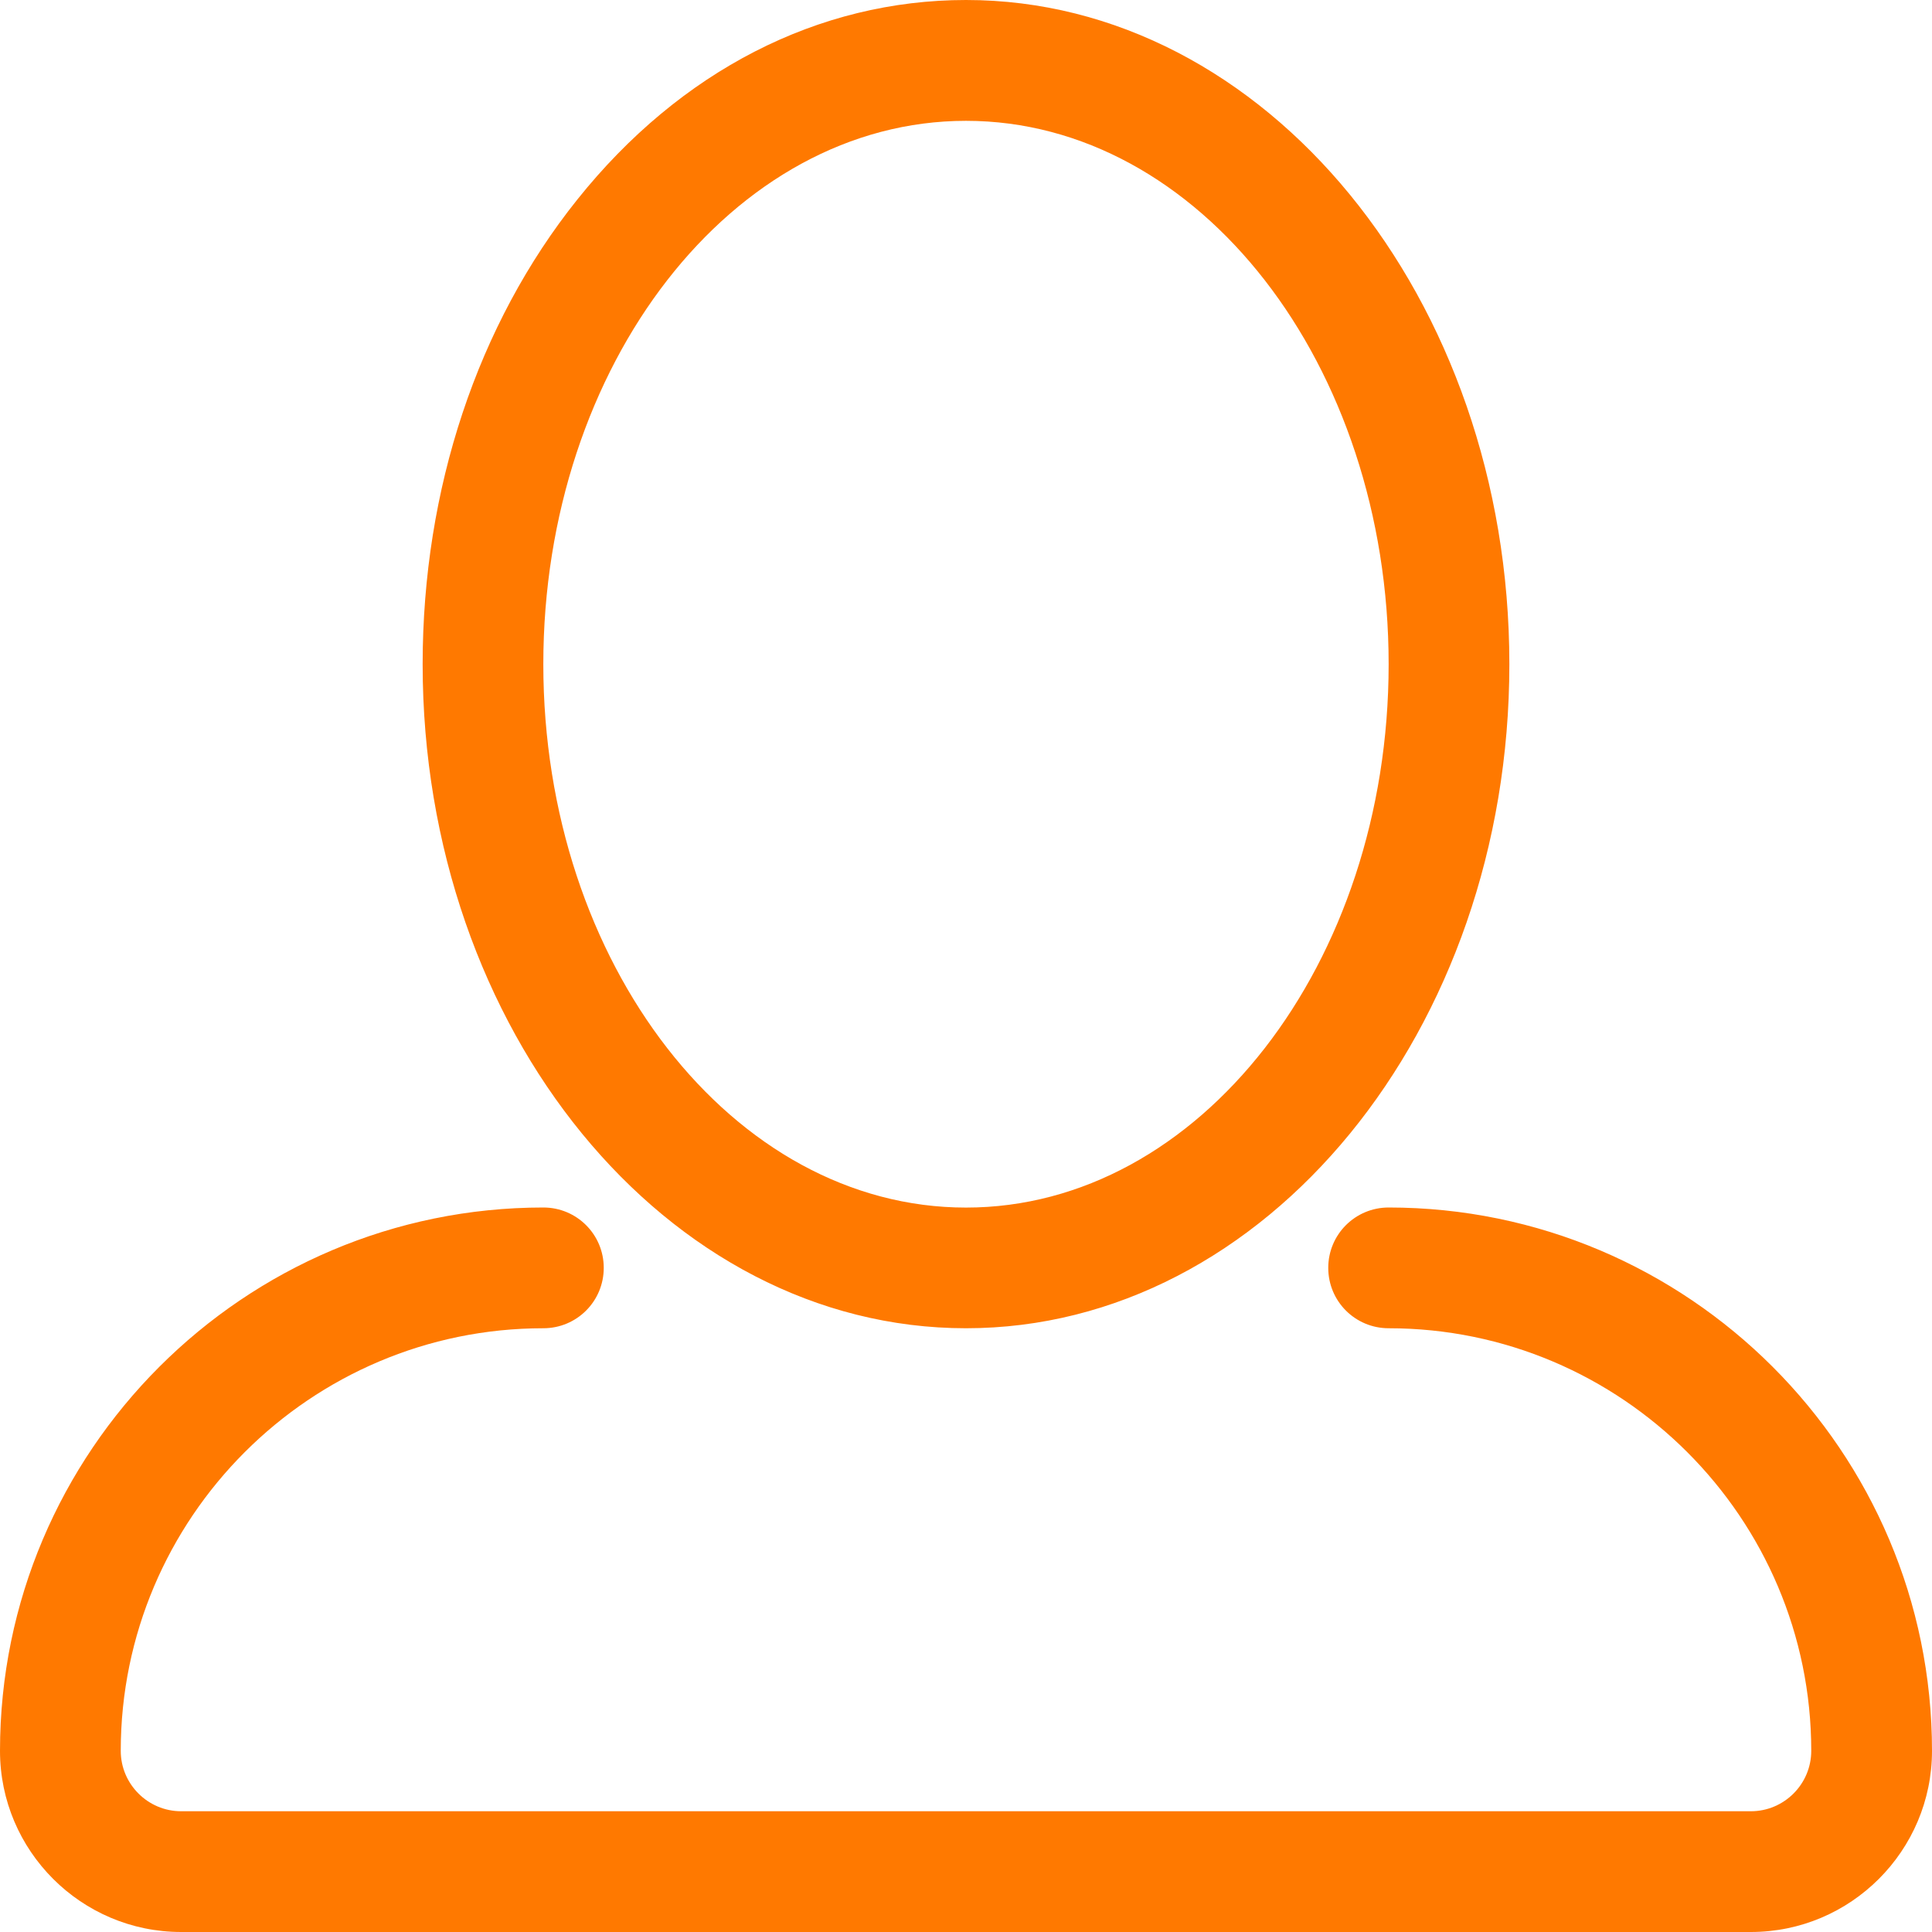
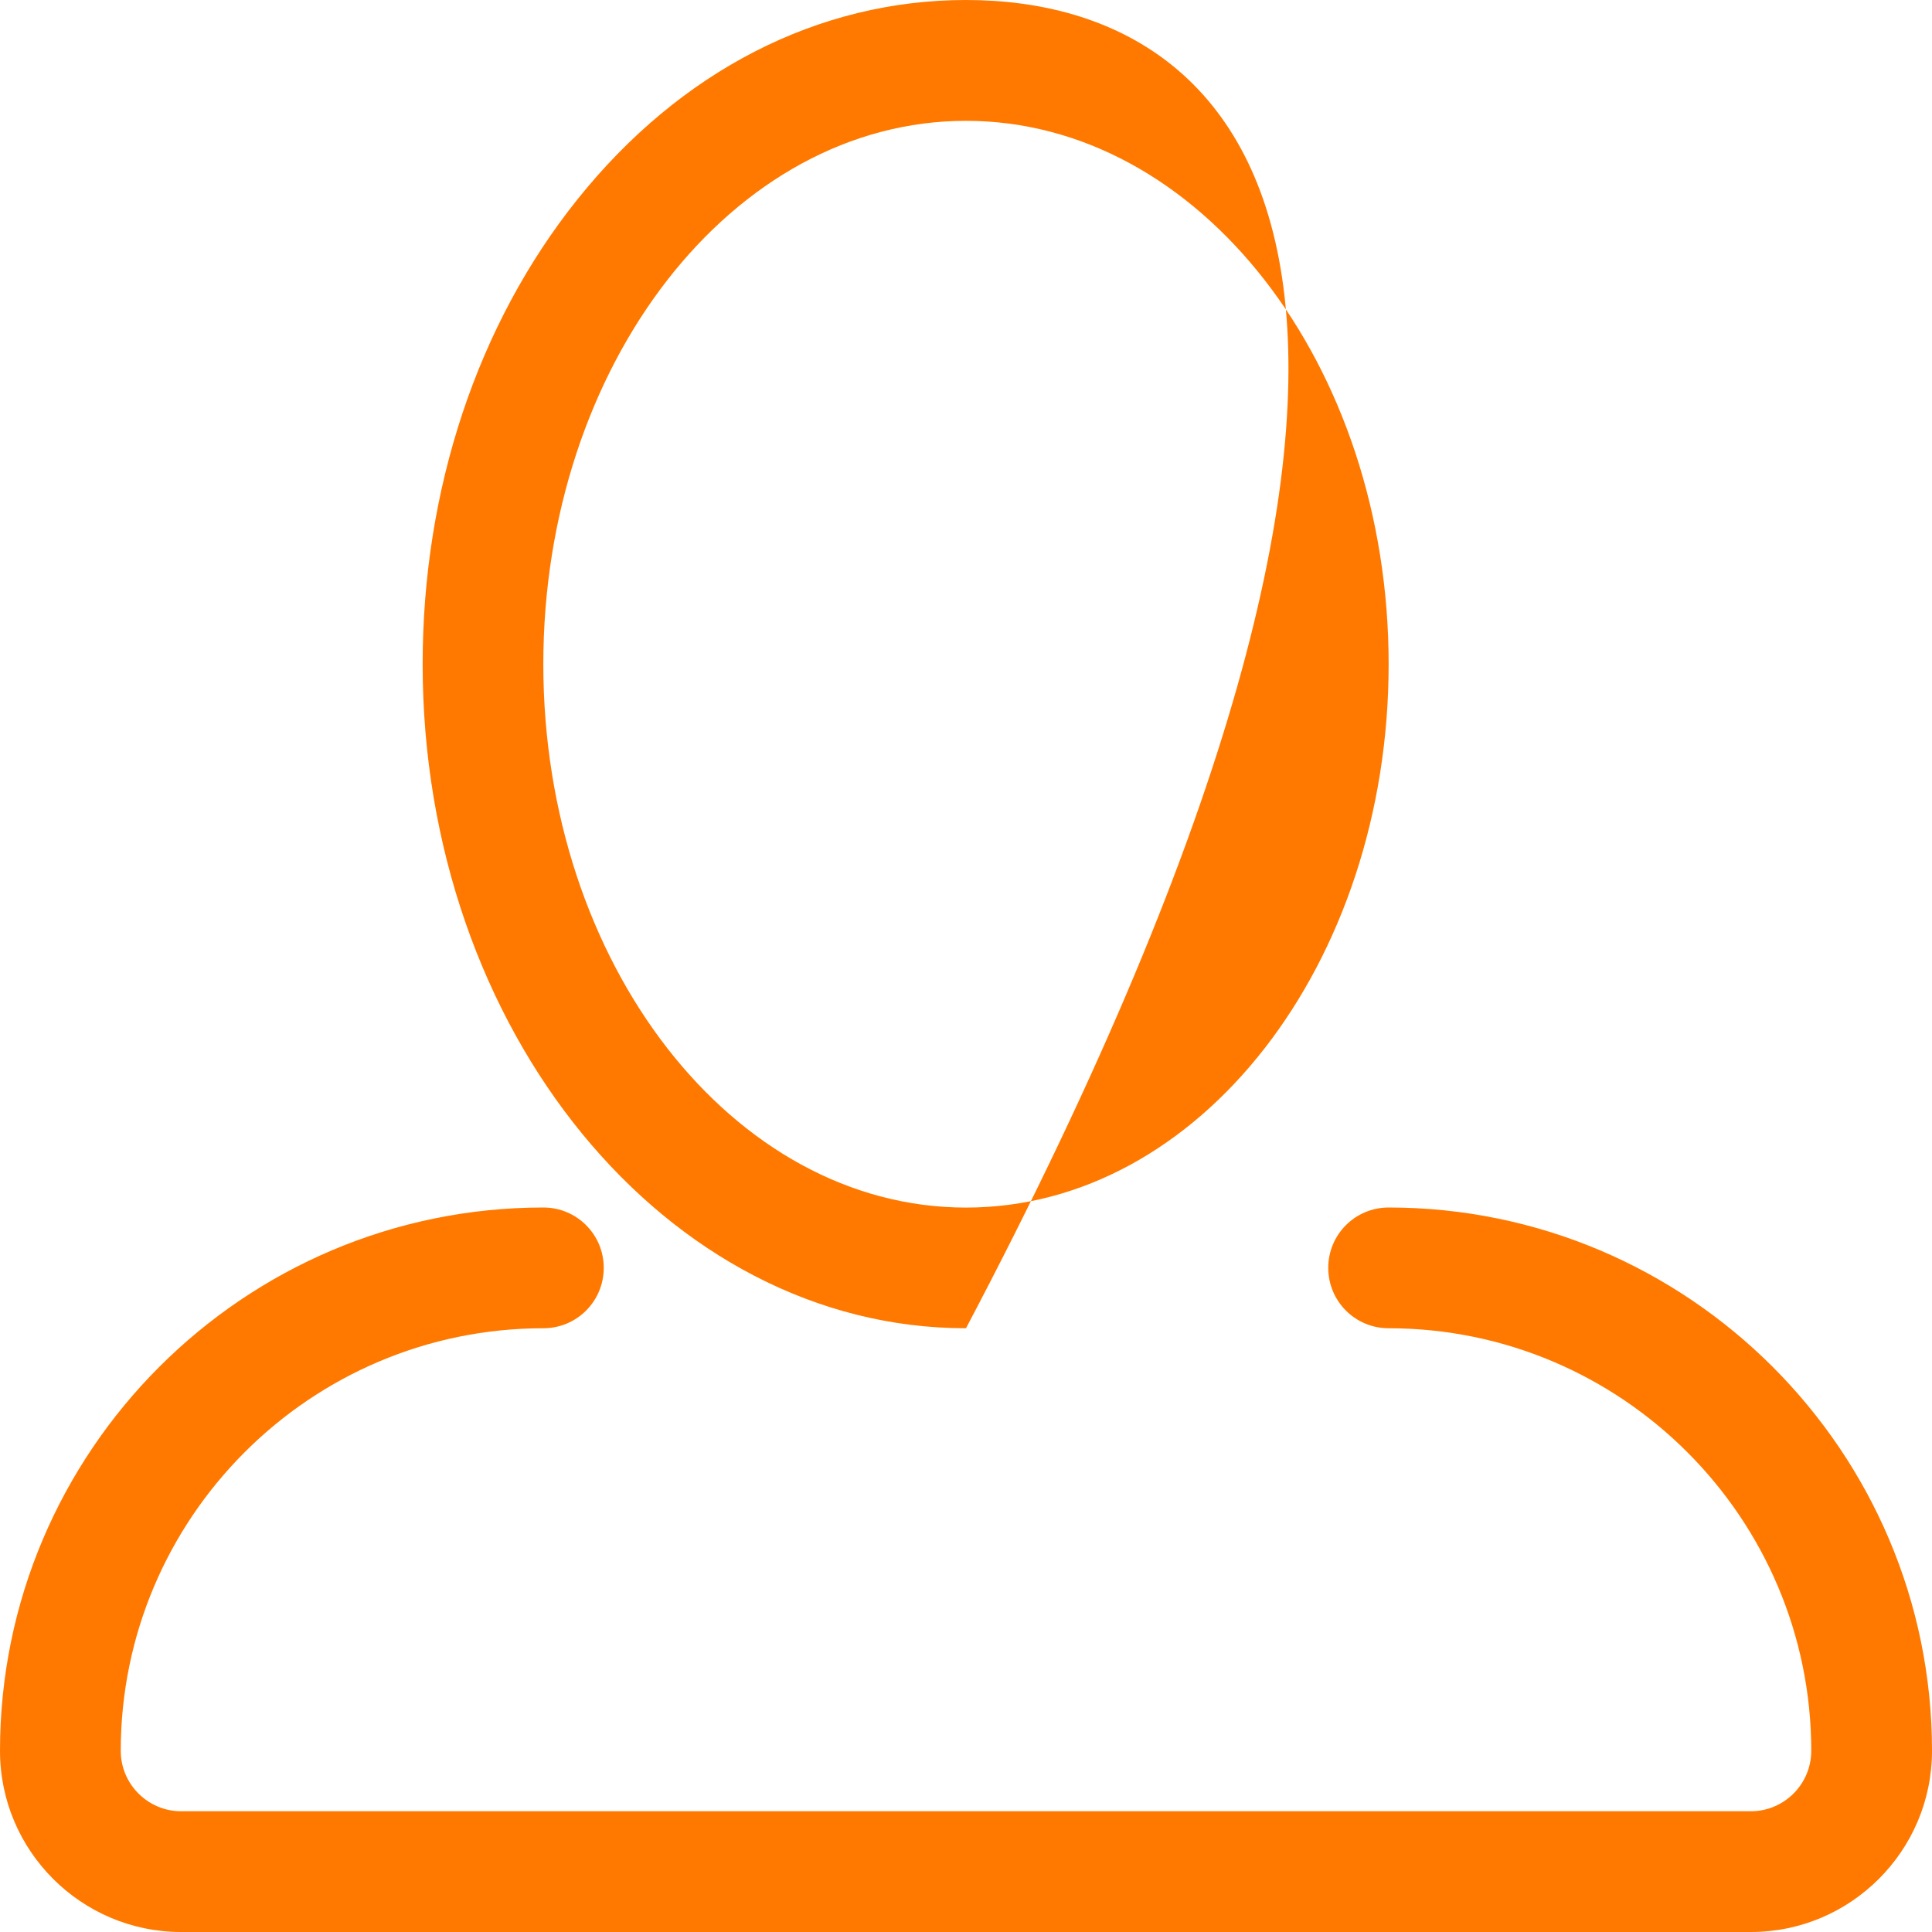
<svg xmlns="http://www.w3.org/2000/svg" width="50" height="50" viewBox="0 0 50 50" fill="none">
-   <path d="M25 34.375C32.755 34.375 39.062 26.663 39.062 17.188C39.062 7.713 32.753 0 25 0C21.177 0 17.603 1.834 14.941 5.164C12.358 8.391 10.938 12.662 10.938 17.189C10.938 26.663 17.245 34.375 25 34.375ZM25 3.127C31.03 3.127 35.938 9.434 35.938 17.189C35.938 24.942 31.03 31.252 25 31.252C18.97 31.252 14.062 24.942 14.061 17.189C14.061 9.434 18.969 3.127 25 3.127ZM35.938 31.25C35.073 31.25 34.375 31.948 34.375 32.812C34.375 33.677 35.073 34.375 35.938 34.375C41.967 34.375 46.875 39.283 46.875 45.312C46.875 46.173 46.173 46.875 45.312 46.875H4.688C3.827 46.875 3.125 46.173 3.125 45.312C3.125 39.283 8.033 34.375 14.062 34.375C14.927 34.375 15.625 33.677 15.625 32.812C15.625 31.948 14.927 31.25 14.062 31.25C6.308 31.25 0 37.558 0 45.312C0 47.897 2.103 50 4.688 50H45.312C47.897 50 50 47.897 50 45.312C50 37.559 43.692 31.25 35.938 31.25Z" fill="#FF7900" />
+   <path d="M25 34.375C39.062 7.713 32.753 0 25 0C21.177 0 17.603 1.834 14.941 5.164C12.358 8.391 10.938 12.662 10.938 17.189C10.938 26.663 17.245 34.375 25 34.375ZM25 3.127C31.03 3.127 35.938 9.434 35.938 17.189C35.938 24.942 31.03 31.252 25 31.252C18.97 31.252 14.062 24.942 14.061 17.189C14.061 9.434 18.969 3.127 25 3.127ZM35.938 31.25C35.073 31.25 34.375 31.948 34.375 32.812C34.375 33.677 35.073 34.375 35.938 34.375C41.967 34.375 46.875 39.283 46.875 45.312C46.875 46.173 46.173 46.875 45.312 46.875H4.688C3.827 46.875 3.125 46.173 3.125 45.312C3.125 39.283 8.033 34.375 14.062 34.375C14.927 34.375 15.625 33.677 15.625 32.812C15.625 31.948 14.927 31.25 14.062 31.25C6.308 31.25 0 37.558 0 45.312C0 47.897 2.103 50 4.688 50H45.312C47.897 50 50 47.897 50 45.312C50 37.559 43.692 31.25 35.938 31.25Z" fill="#FF7900" />
</svg>